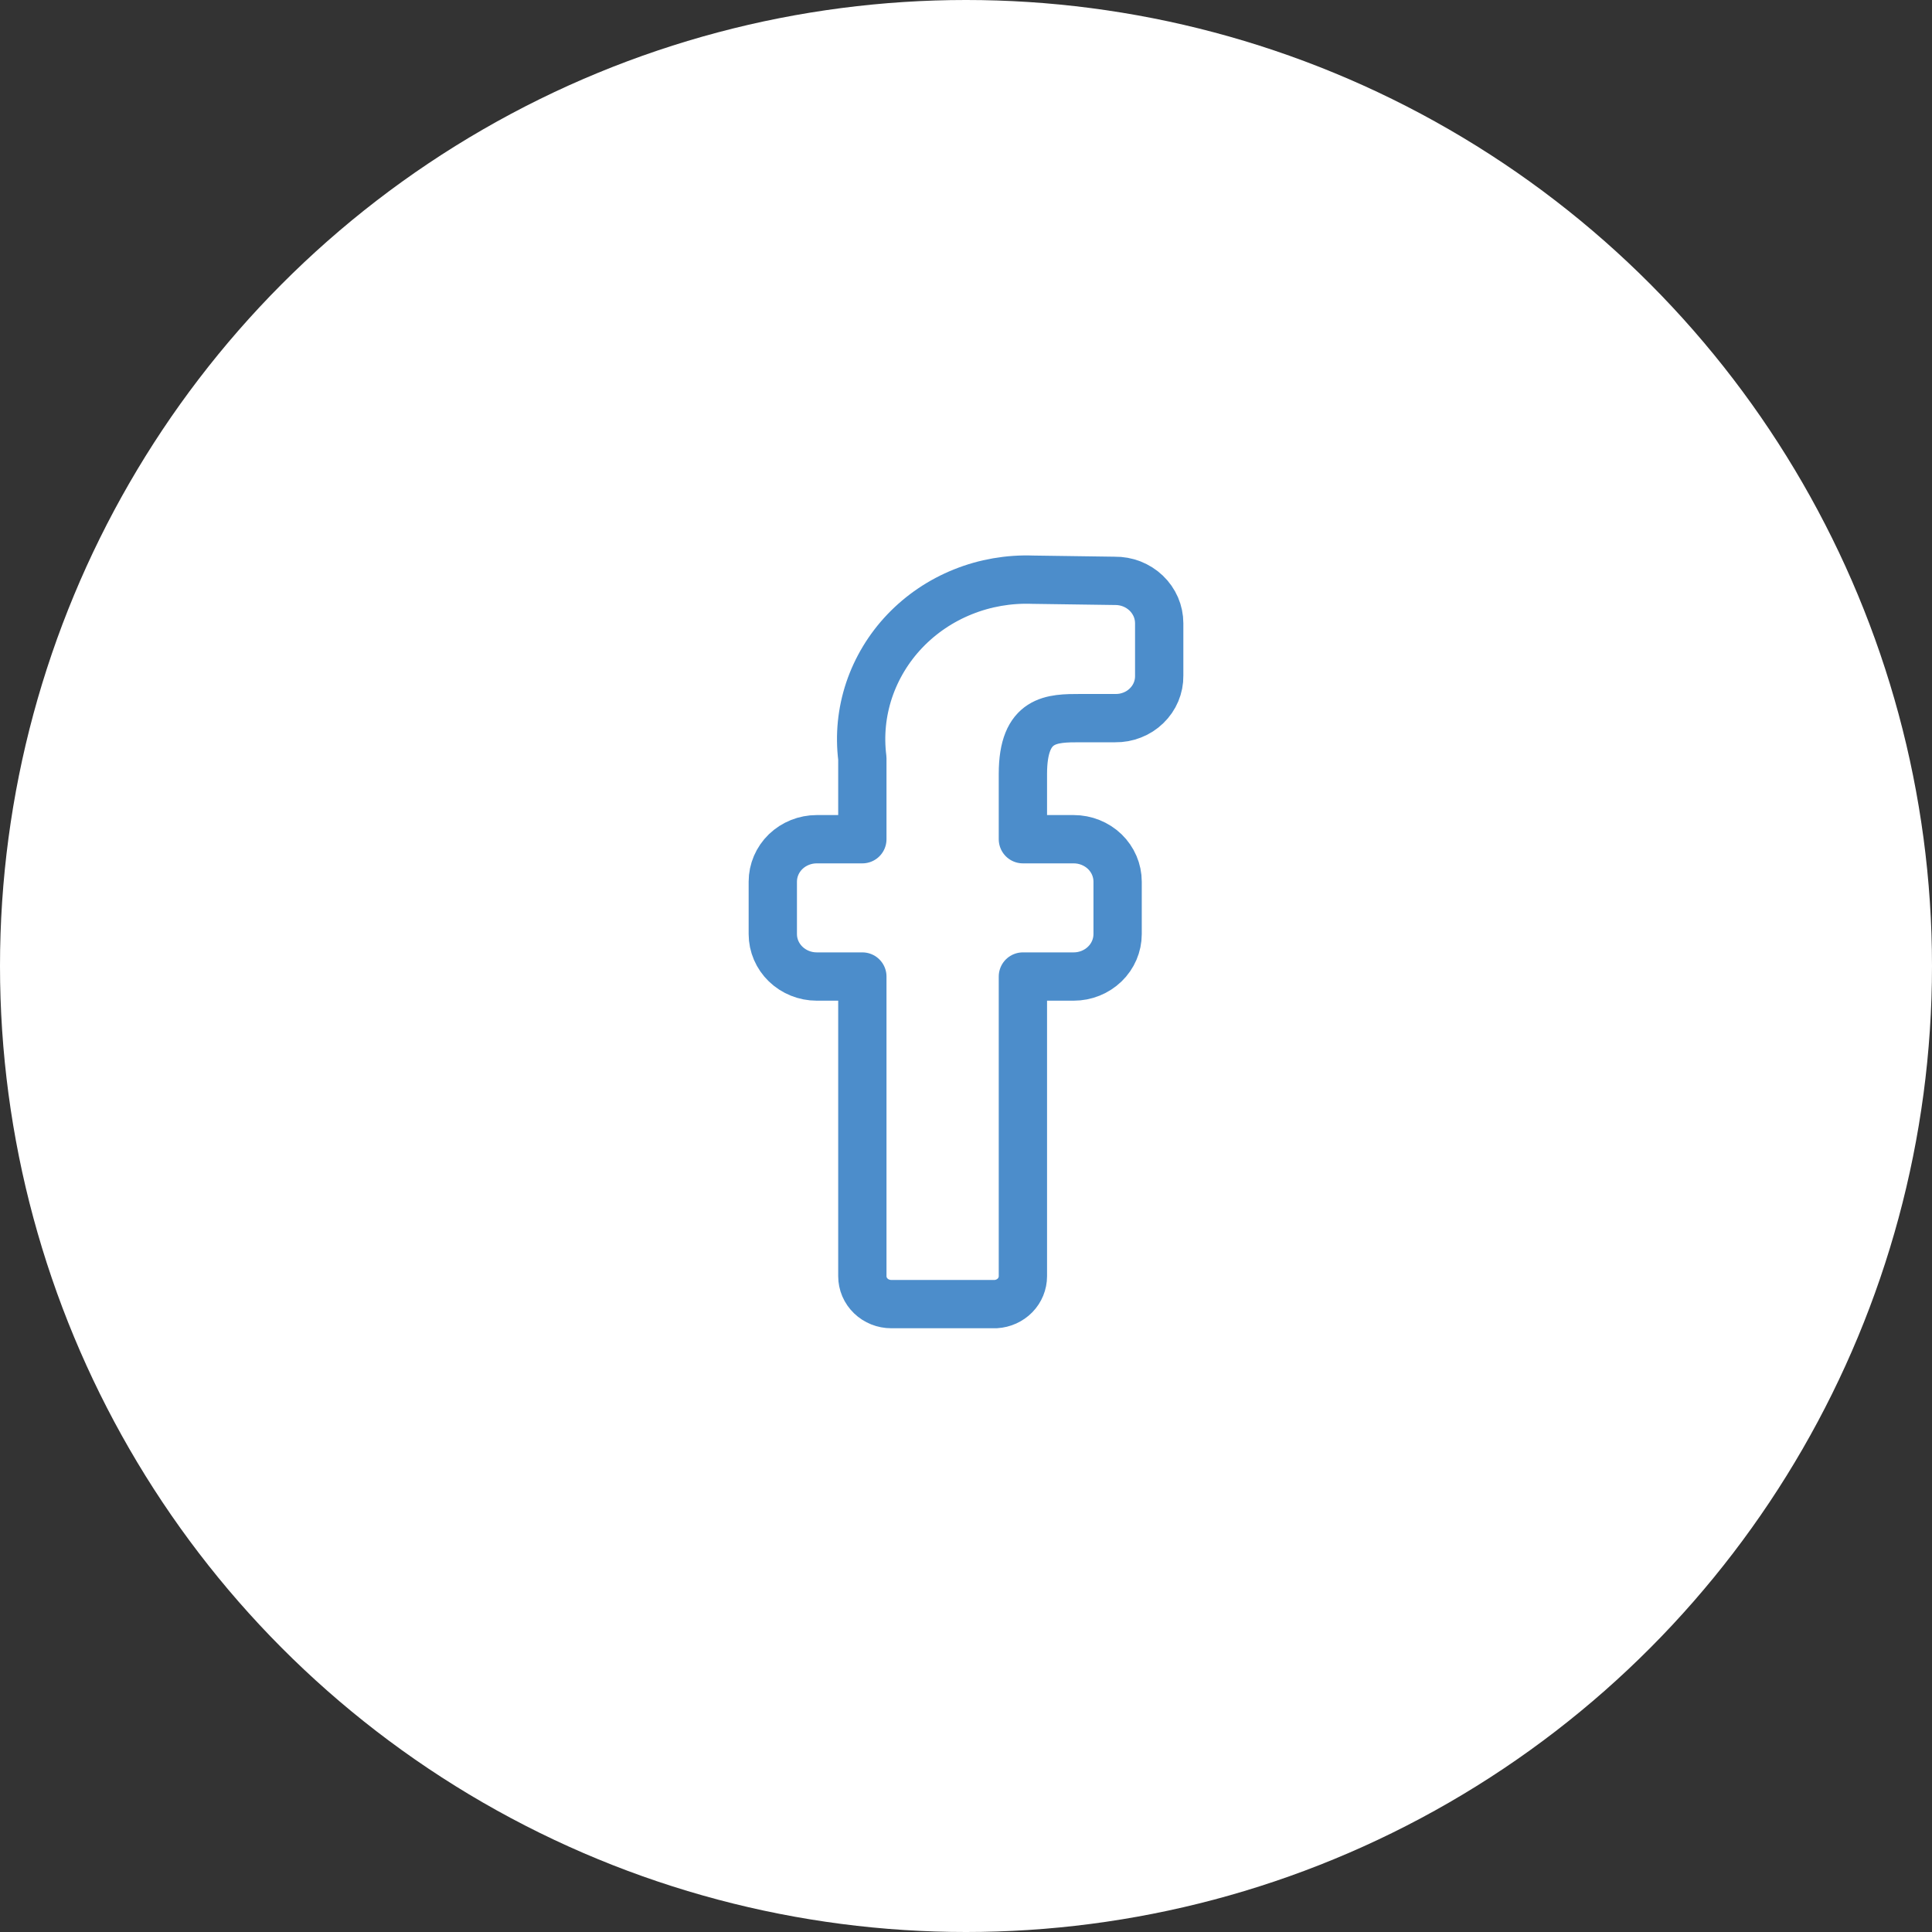
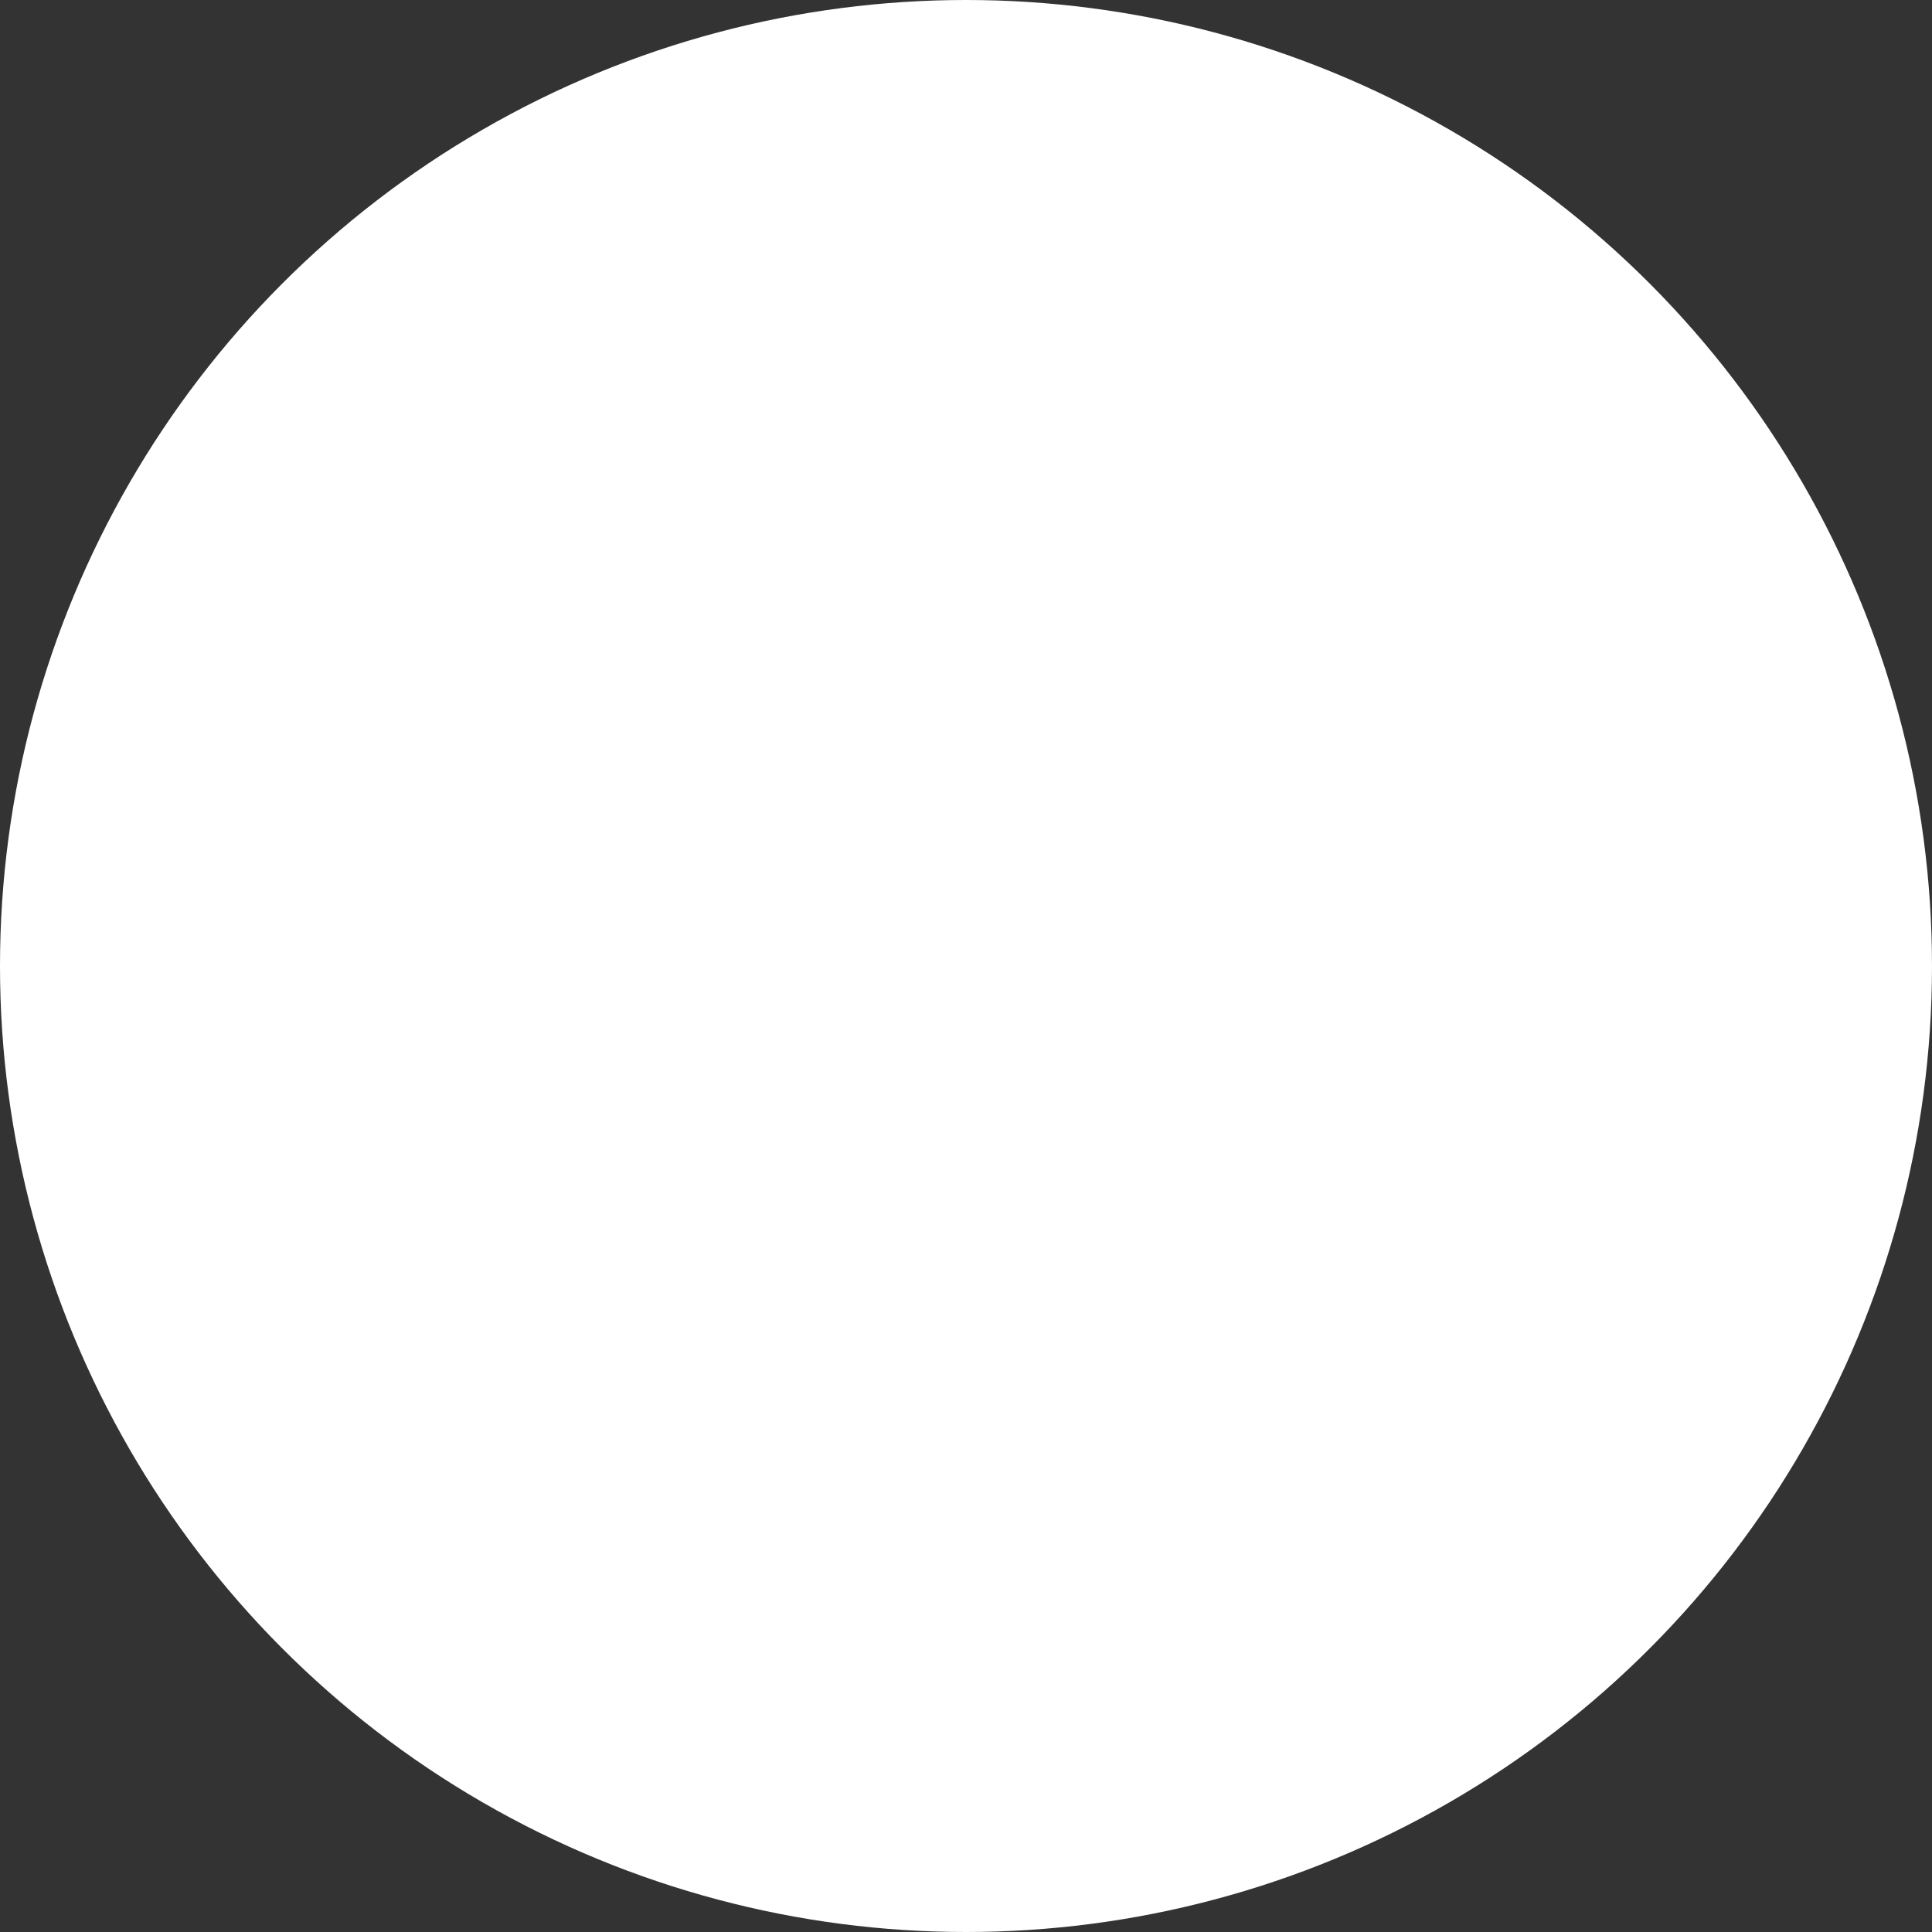
<svg xmlns="http://www.w3.org/2000/svg" width="40" height="40" viewBox="0 0 40 40" fill="none">
  <rect x="0" y="0" width="40" height="40" fill="#333333" stroke="none" />
  <circle cx="20" cy="20" r="20" fill="white" />
-   <path d="M21.178 16.023C21.178 14.868 21.776 14.868 22.374 14.868H23.091C23.211 14.87 23.33 14.848 23.441 14.804C23.552 14.761 23.653 14.696 23.737 14.614C23.822 14.532 23.889 14.435 23.934 14.328C23.979 14.22 24.002 14.106 24 13.99V12.904C24 12.787 23.976 12.672 23.93 12.565C23.883 12.458 23.815 12.36 23.73 12.279C23.644 12.197 23.542 12.133 23.431 12.089C23.319 12.046 23.2 12.024 23.079 12.026L21.381 12.002C20.887 11.984 20.394 12.069 19.937 12.253C19.48 12.436 19.07 12.713 18.734 13.065C18.399 13.416 18.147 13.834 17.994 14.289C17.842 14.744 17.794 15.225 17.854 15.7V17.375H16.909C16.668 17.375 16.437 17.468 16.266 17.632C16.096 17.797 16 18.02 16 18.253V19.34C16 19.572 16.096 19.796 16.266 19.96C16.437 20.125 16.668 20.218 16.909 20.218H17.854V26.422C17.854 26.576 17.916 26.722 18.029 26.831C18.141 26.939 18.293 27 18.451 27H20.616C20.768 26.991 20.911 26.926 21.016 26.819C21.12 26.712 21.178 26.57 21.178 26.422V20.218H22.23C22.471 20.218 22.702 20.125 22.873 19.96C23.043 19.796 23.139 19.572 23.139 19.34V18.253C23.139 18.02 23.043 17.797 22.873 17.632C22.702 17.468 22.471 17.375 22.23 17.375H21.178V16.023Z" stroke="#4C8DCB" stroke-linecap="round" stroke-linejoin="round" />
</svg>